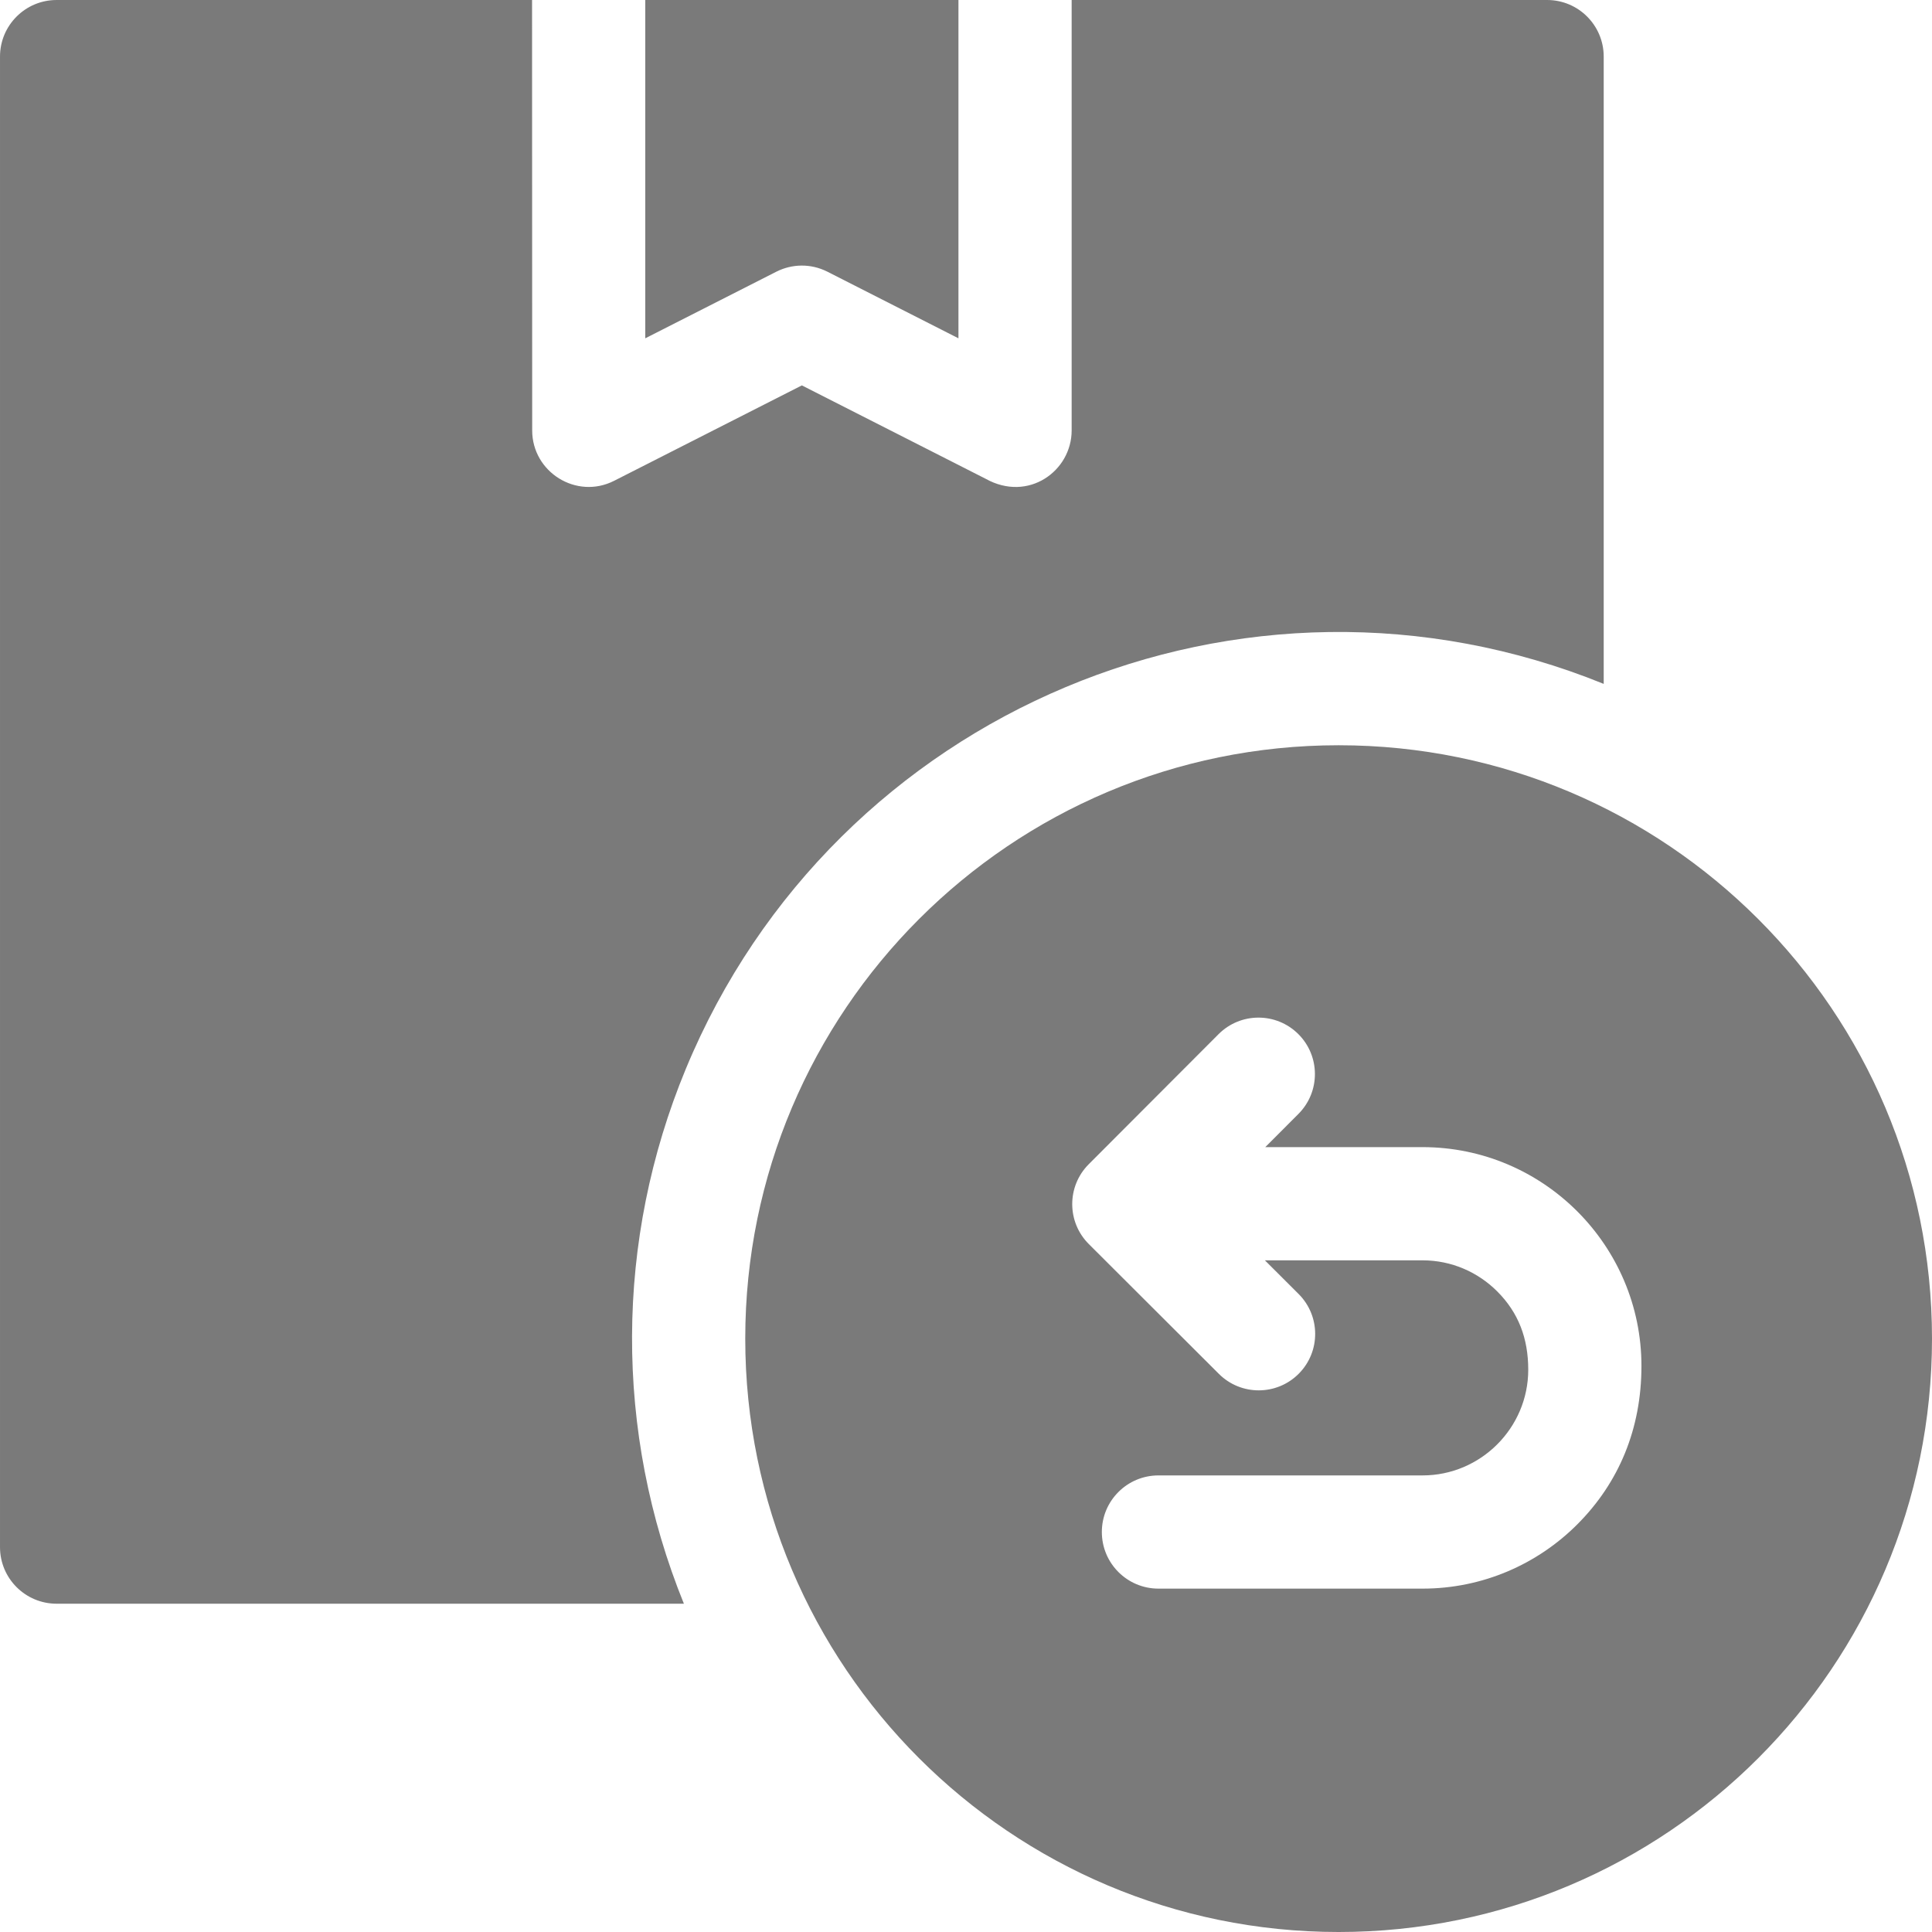
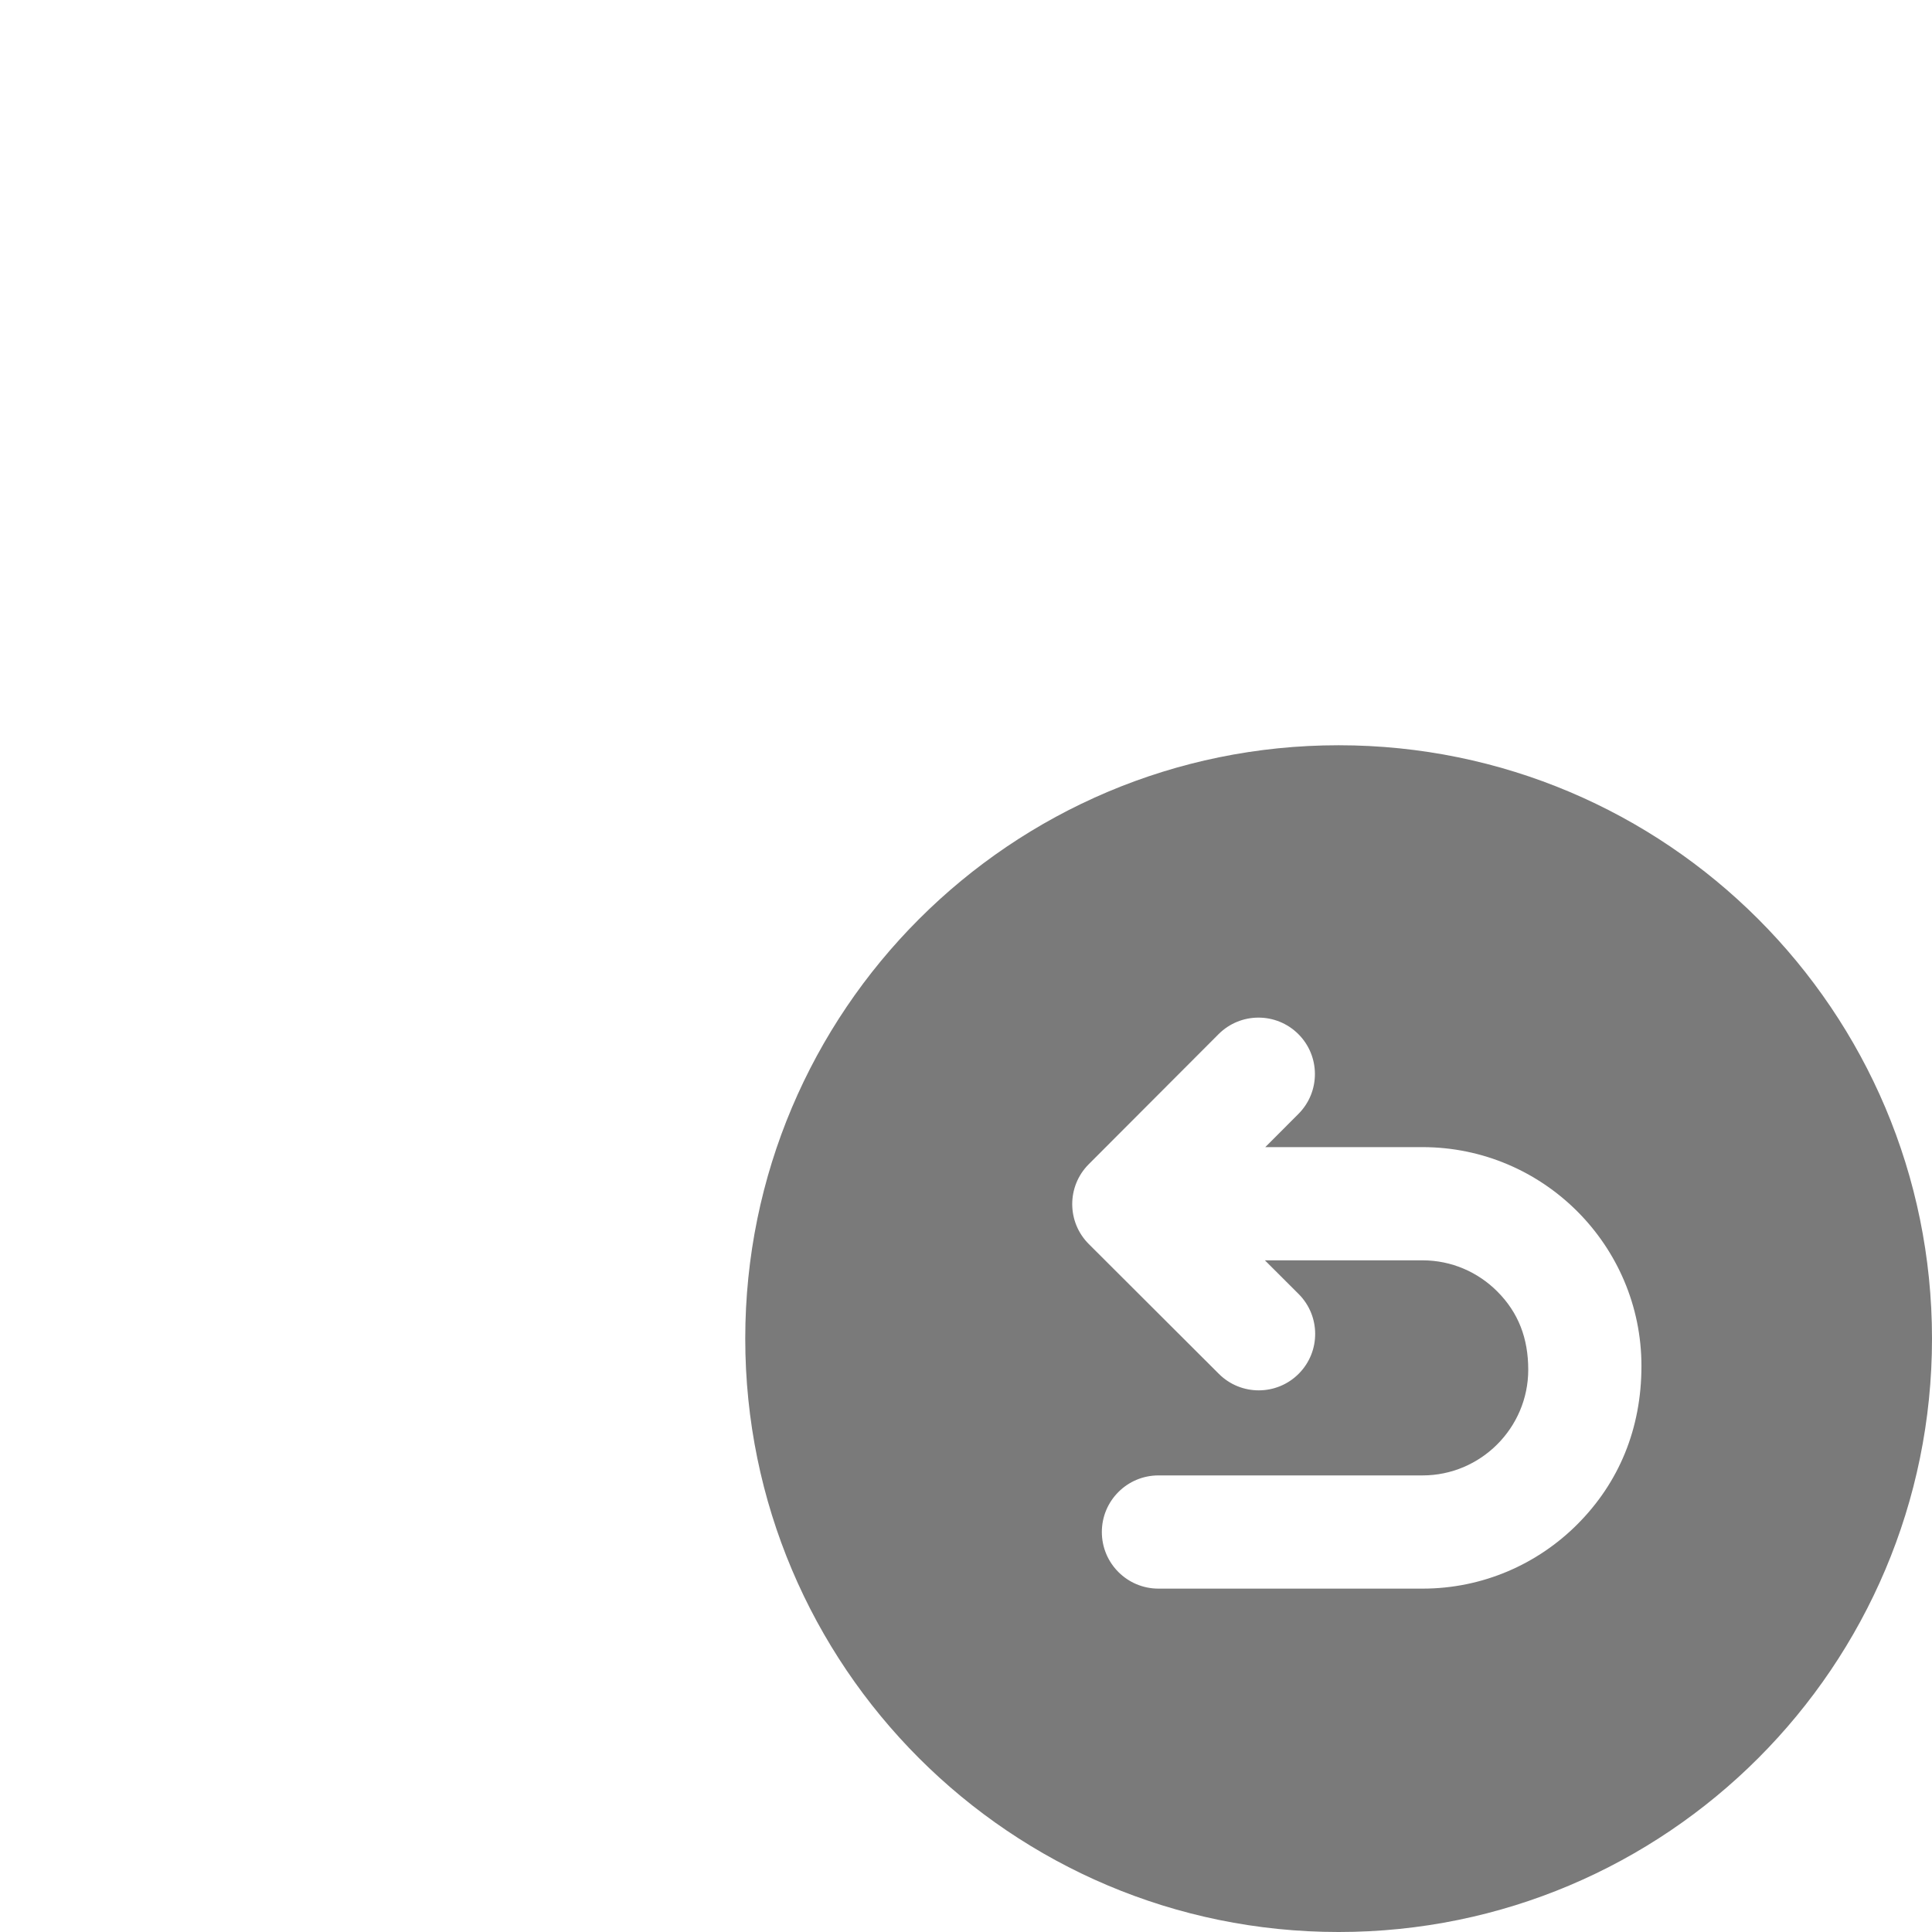
<svg xmlns="http://www.w3.org/2000/svg" version="1.1" width="512" height="512" x="0" y="0" viewBox="0 0 512 512" style="enable-background:new 0 0 512 512" xml:space="preserve" class="">
  <g>
    <g fill-rule="evenodd">
-       <path d="m219.238 71.988 34.762 17.668v-89.656h-83v89.656l34.727-17.648c4.098-2.078 9.094-2.246 13.512-.02zm0 0" fill="#7a7a7a" data-original="#000000" style="" class="" />
-       <path d="m425 181.238v-166.238c0-8.285-6.715-15-15-15h-126v114.062c0 10.785-11.508 19.086-22.746 12.844l-48.754-24.773-49.762 25.289c-9.988 5.059-21.711-2.324-21.703-13.359l-.035-114.062h-126c-8.285 0-15 6.715-15 15v395c0 8.285 6.715 15 15 15h166.238c-18.504-45.594-18.309-96.309.516-141.75 39.363-95.035 147.926-140.695 243.246-102.012zm0 0" fill="#7a7a7a" data-original="#000000" style="" class="" />
      <path d="m465.941 243.559c-28.457-28.457-67.77-46.059-111.191-46.059s-82.734 17.602-111.191 46.059c-28.457 28.457-46.059 67.77-46.059 111.191s17.602 82.734 46.059 111.191c28.457 28.457 67.77 46.059 111.191 46.059s82.734-17.602 111.191-46.059c28.457-28.457 46.059-67.77 46.059-111.191s-17.602-82.734-46.059-111.191zm-47.957 160.43c-10.5 10.5-25.004 17.012-40.988 17.012h-69.996c-8.285 0-15-6.715-15-15s6.715-15 15-15h69.996c15.406 0 28.004-12.598 28.004-28.004 0-8.332-2.602-15.148-8.227-20.77-5.074-5.078-12.074-8.227-19.777-8.227h-41.785l8.91 8.895c5.859 5.824 5.887 15.297.062 21.152-5.824 5.859-15.297 5.883-21.152.059l-34.469-34.402c-5.859-5.824-5.883-15.293-.059-21.152l34.402-34.465c5.824-5.855 15.293-5.883 21.152-.059 5.855 5.824 5.883 15.293.059 21.152l-8.805 8.82h41.684c31.969 0 58.004 26.035 58.004 58.004 0 16.648-5.977 30.945-17.016 41.984zm0 0" fill="#7a7a7a" data-original="#000000" style="" class="" />
    </g>
  </g>
</svg>